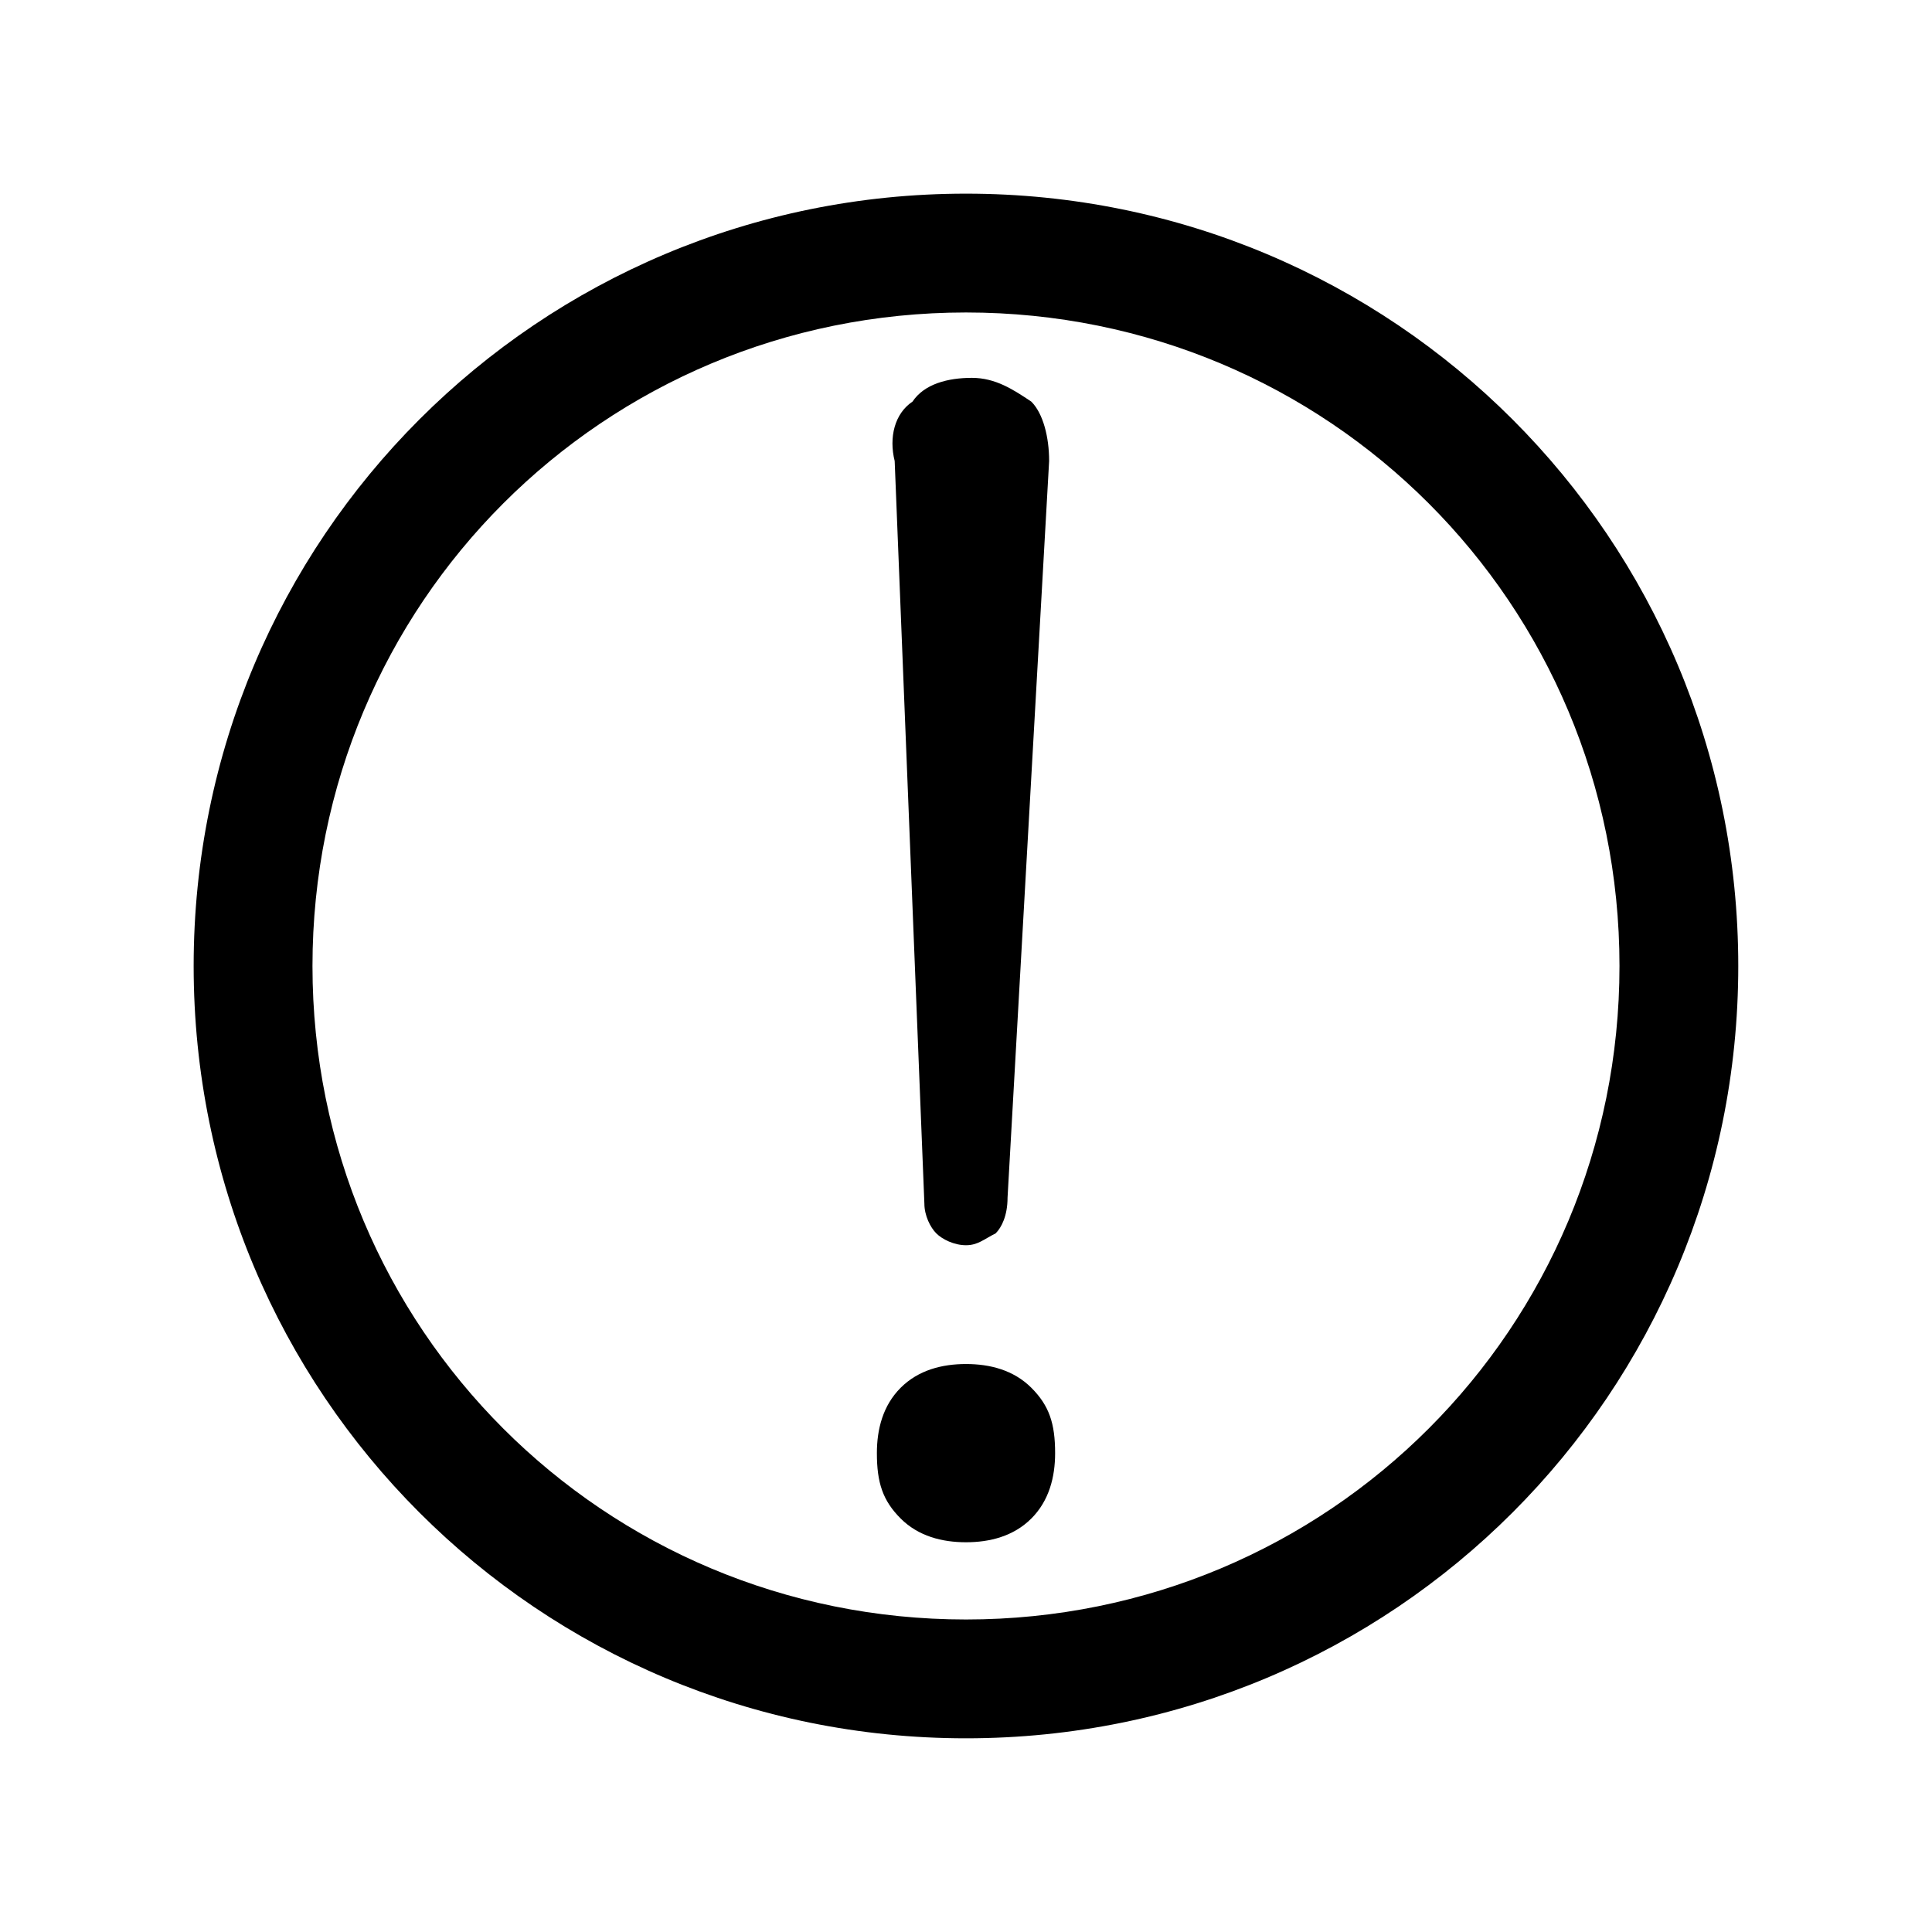
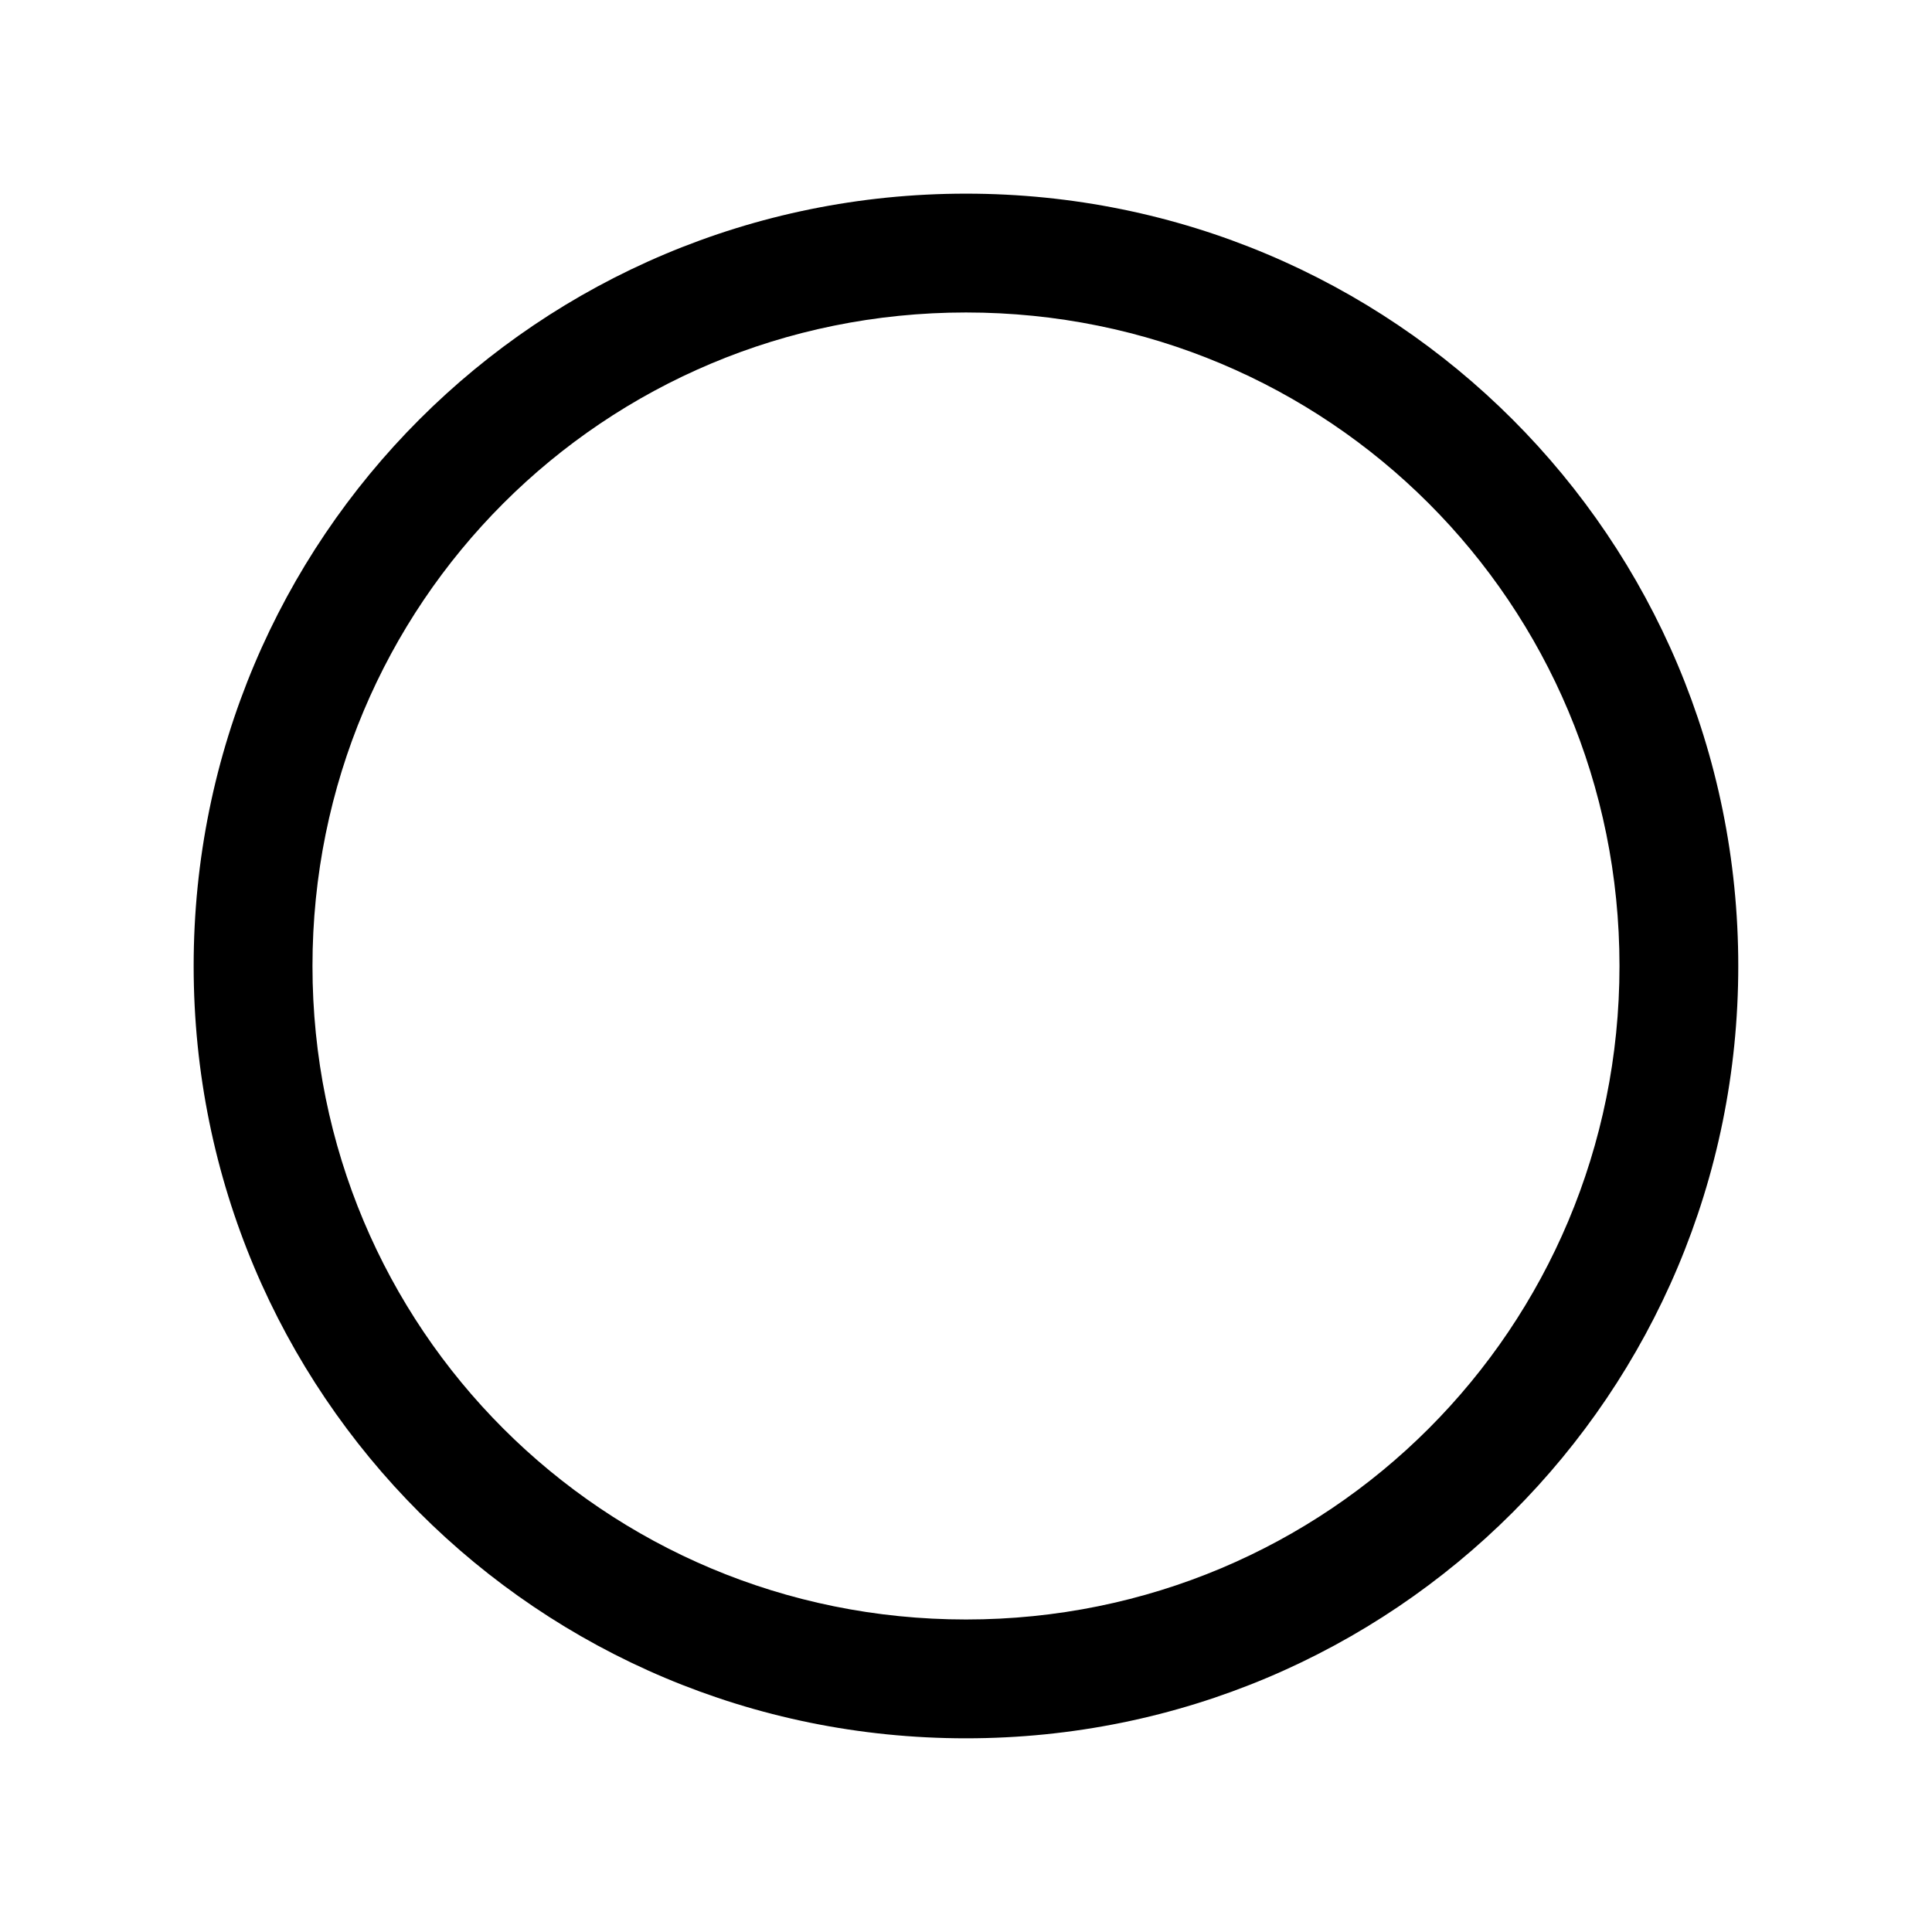
<svg xmlns="http://www.w3.org/2000/svg" fill="#000000" width="800px" height="800px" version="1.1" viewBox="144 144 512 512">
  <g>
    <path d="m400 195.32c-113.36 0-204.68 91.316-204.68 204.68 0 113.36 91.316 204.67 204.67 204.67 113.36 0 204.67-91.316 204.67-204.67 0.004-113.36-91.312-204.68-204.67-204.68zm0 377.86c-96.039 0-173.19-77.145-173.19-173.18s77.148-173.19 173.19-173.19 173.18 77.145 173.18 173.18c0 96.043-77.145 173.19-173.18 173.19z" />
-     <path d="m392.12 470.85c1.574 1.574 4.723 3.148 7.871 3.148 3.148 0 4.723-1.574 7.871-3.148 1.574-1.574 3.148-4.723 3.148-9.445l11.02-195.23c0-6.297-1.574-12.594-4.723-15.742-4.723-3.148-9.445-6.297-15.742-6.297-6.297 0-12.594 1.574-15.742 6.297-4.723 3.148-6.297 9.445-4.723 15.742l7.871 196.8c0 3.148 1.574 6.297 3.148 7.871z" />
-     <path d="m400 505.48c-6.297 0-12.594 1.574-17.32 6.297-4.723 4.723-6.297 11.02-6.297 17.32 0 7.871 1.574 12.594 6.297 17.32 4.723 4.723 11.02 6.297 17.32 6.297 6.297 0 12.594-1.574 17.32-6.297 4.723-4.723 6.297-11.02 6.297-17.32 0-7.871-1.574-12.594-6.297-17.32-4.727-4.723-11.023-6.297-17.32-6.297z" />
  </g>
</svg>